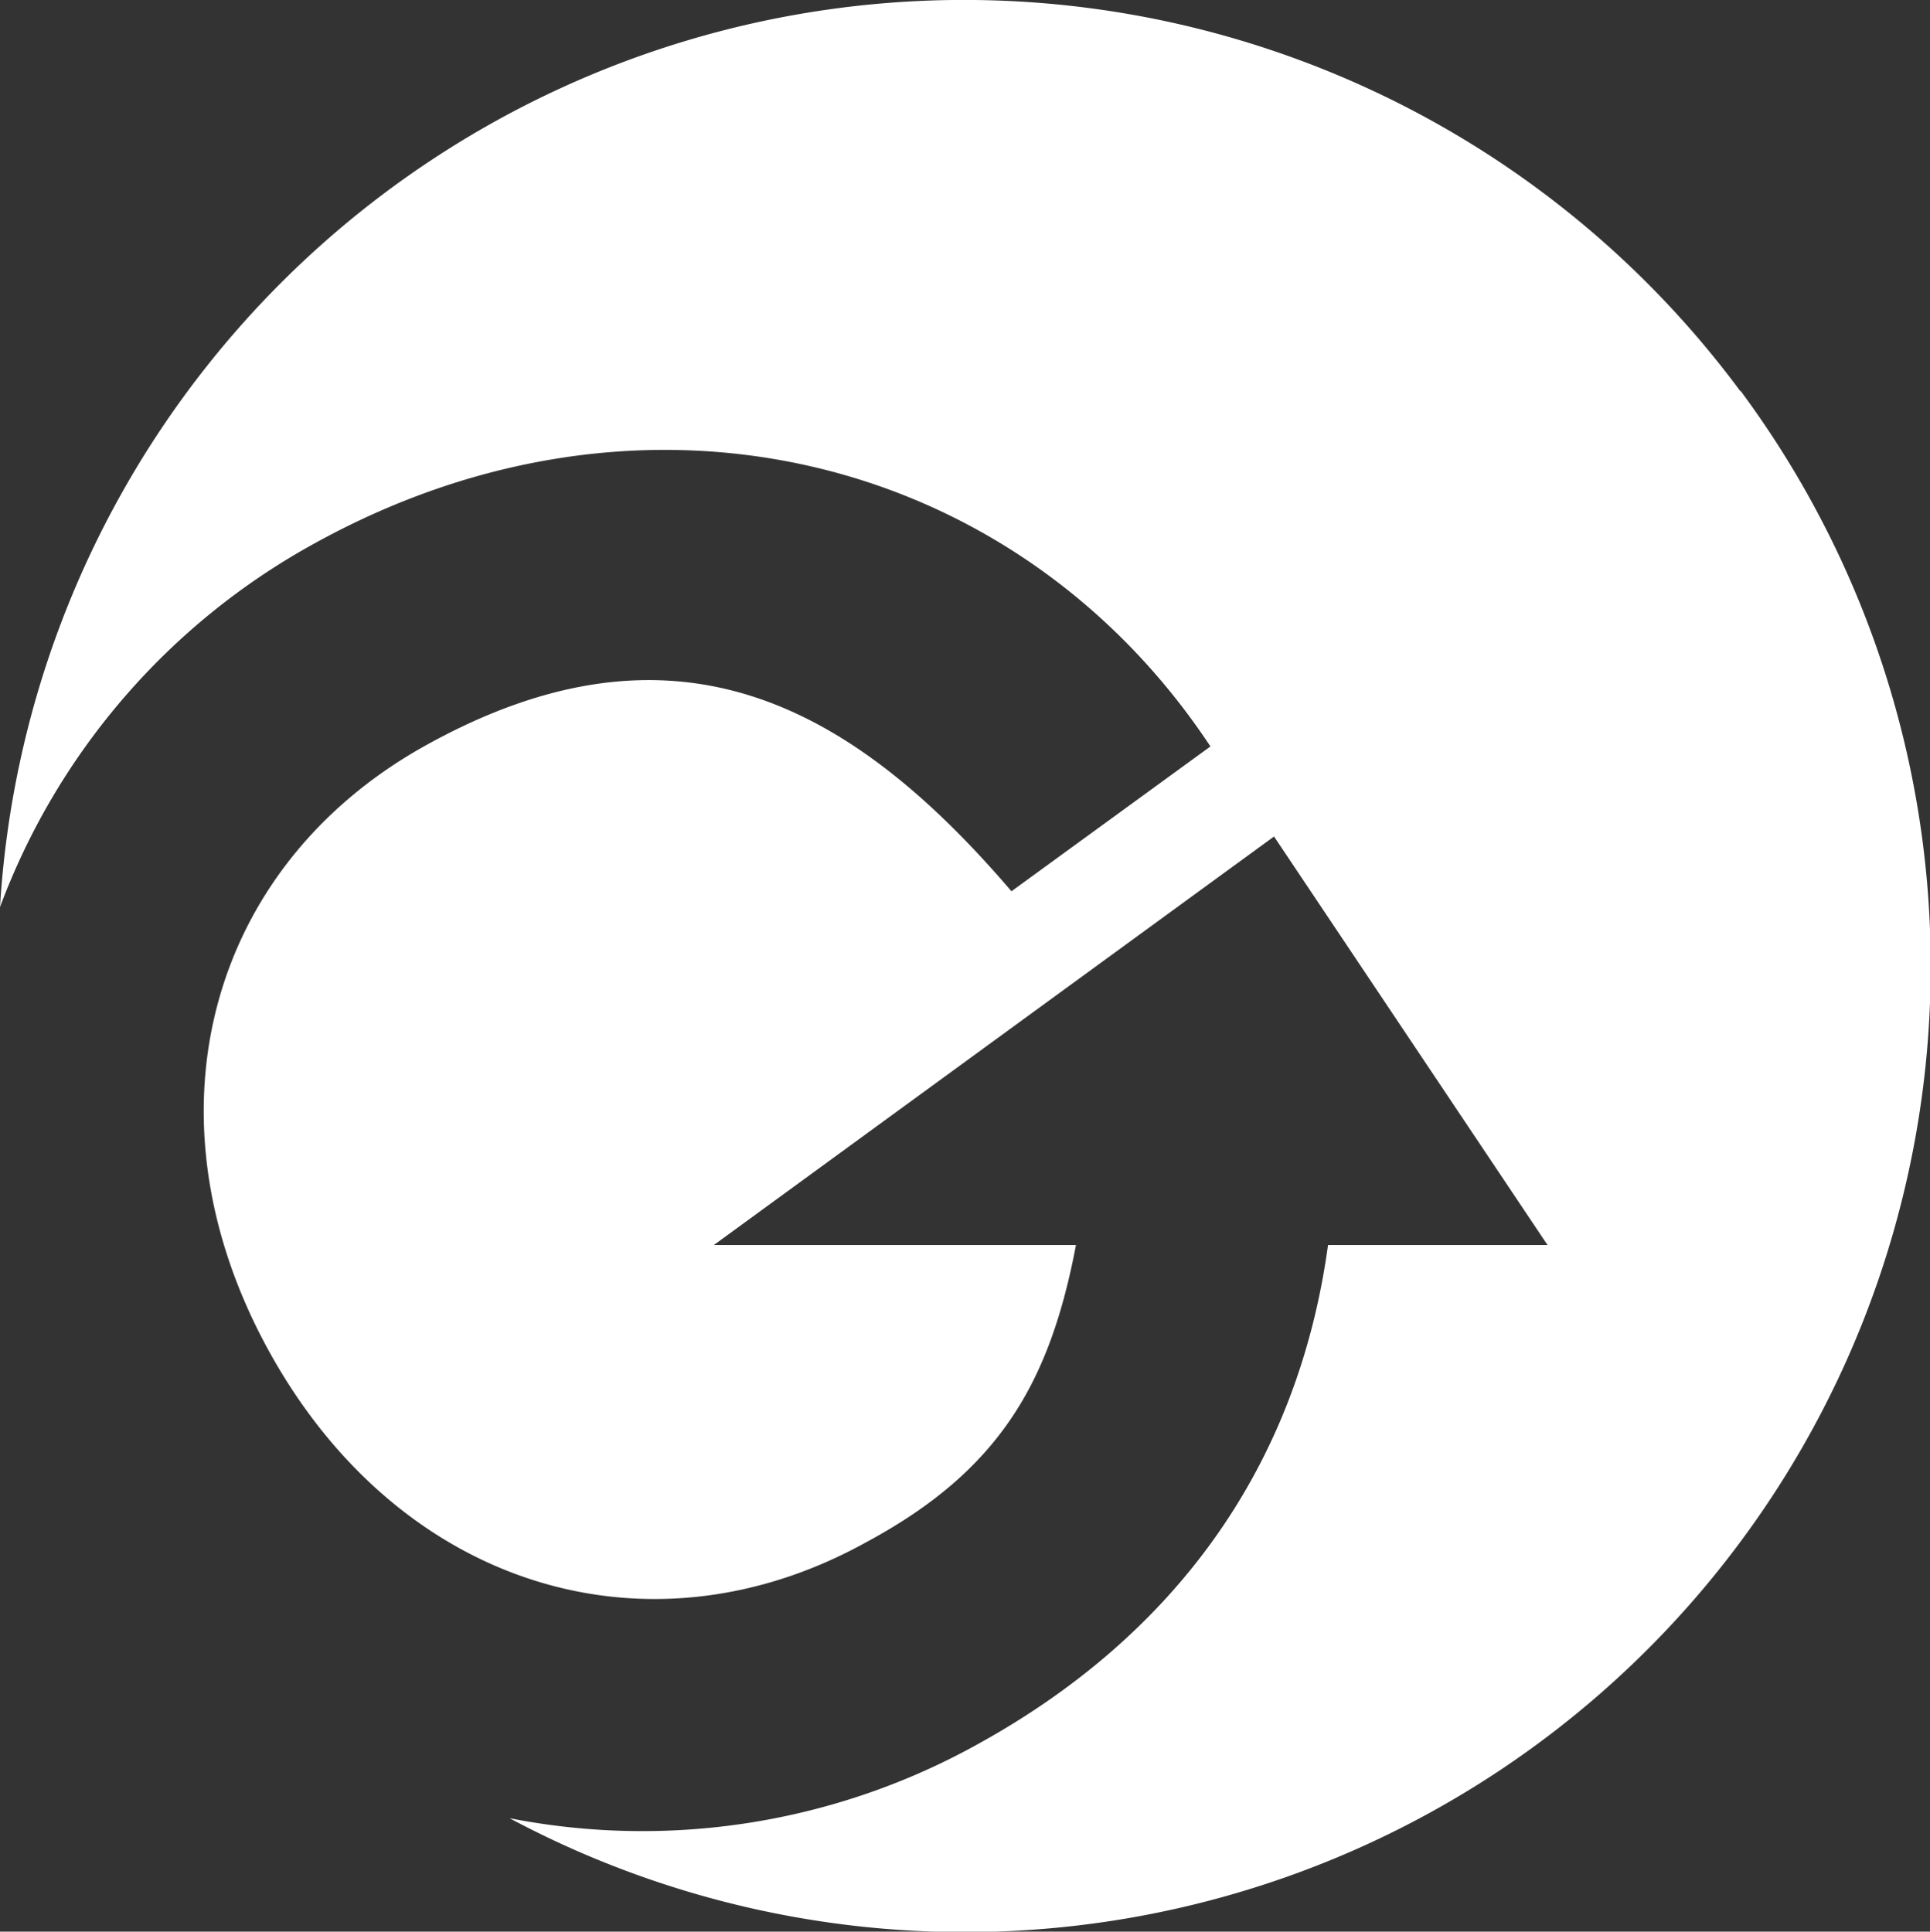
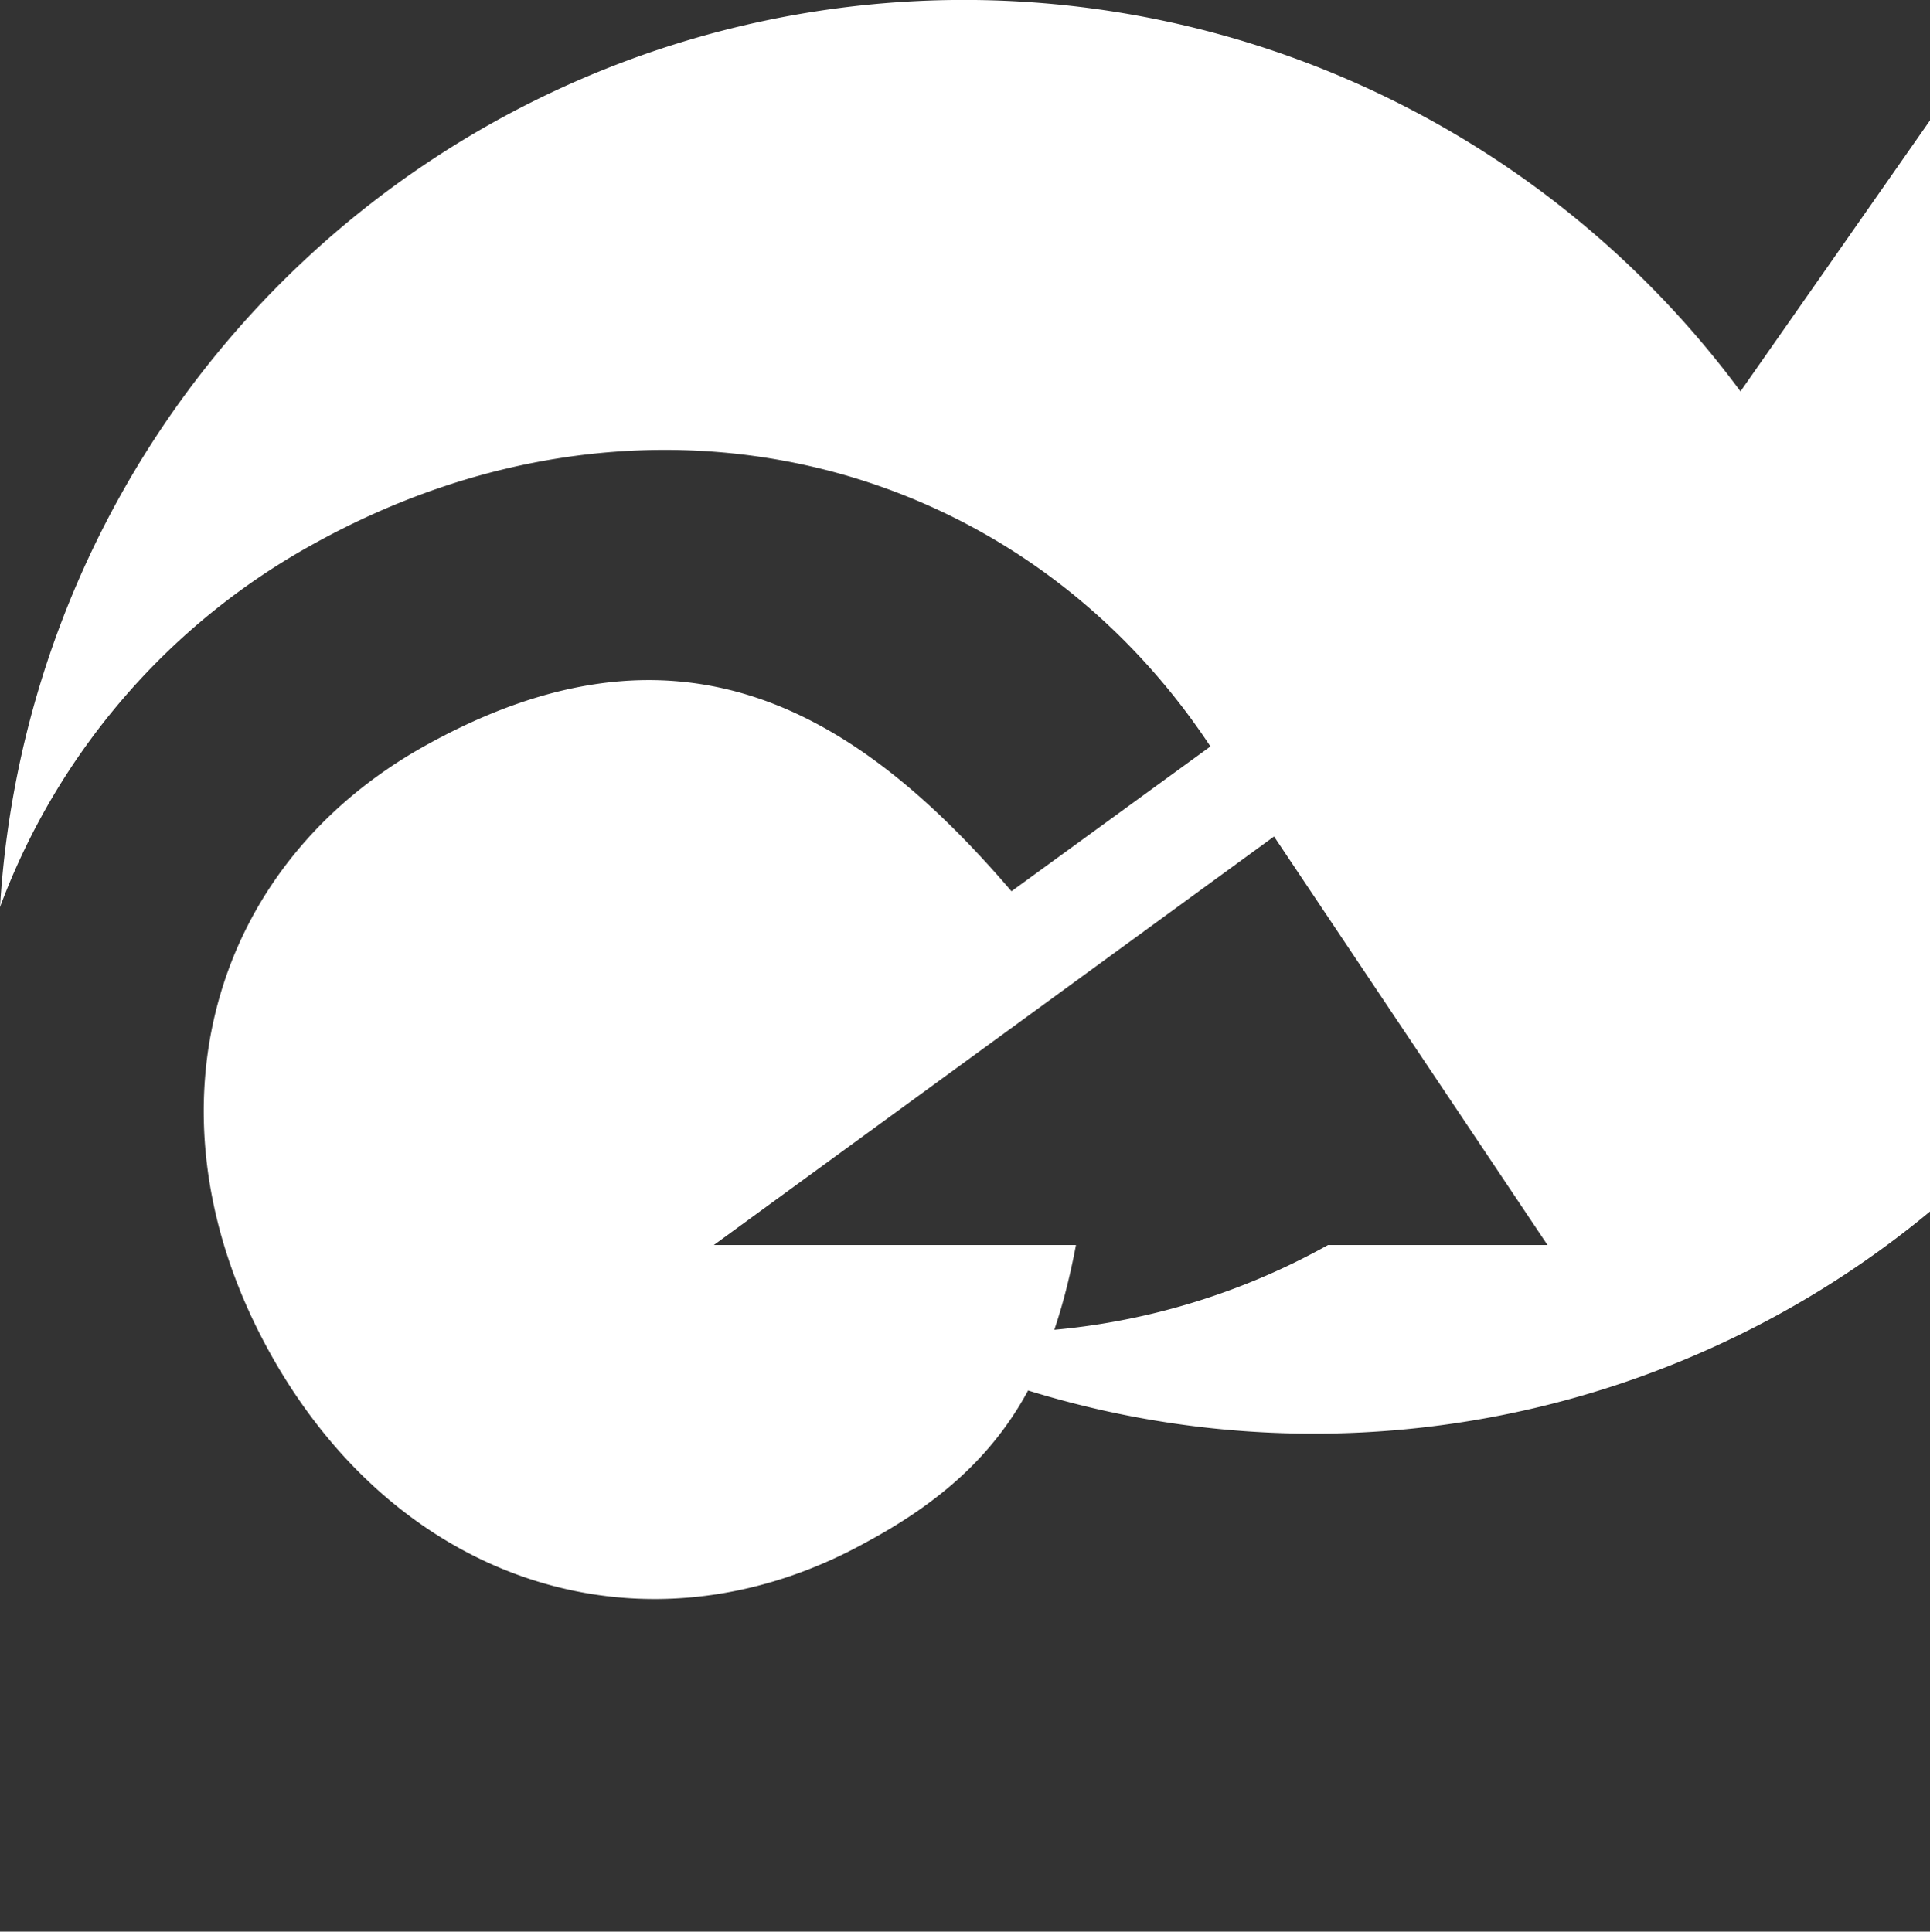
<svg xmlns="http://www.w3.org/2000/svg" viewBox="0 0 148.7 148.85">
  <rect x="0" y="0" width="148.7" height="148.85" fill="#333333" stroke="none" />
  <defs>
    <style>.cls-1{fill:#fff;}</style>
  </defs>
  <title>svg-logo</title>
  <g id="Layer_2" data-name="Layer 2">
    <g id="Layer_1-2" data-name="Layer 1">
-       <path class="cls-1" d="M134.1,30.16A74.41,74.41,0,0,0,0,69.9a53.12,53.12,0,0,1,24.19-28C49.7,27.77,78.4,35.07,93.26,57.52L77.93,68.68C65.59,54.25,52,46.78,32.8,57.44,16,66.77,10.74,86.1,20.78,104.22s29.21,23.93,46,14.6c10.27-5.53,14.12-12.35,16.12-22.88H55L98.16,64.46l21.07,31.48H102.32c-2.36,17.22-11.91,30.12-26.89,38.41a53.18,53.18,0,0,1-36.17,5.76,74.43,74.43,0,0,0,94.84-110" />
+       <path class="cls-1" d="M134.1,30.16A74.41,74.41,0,0,0,0,69.9a53.12,53.12,0,0,1,24.19-28C49.7,27.77,78.4,35.07,93.26,57.52L77.93,68.68C65.59,54.25,52,46.78,32.8,57.44,16,66.77,10.74,86.1,20.78,104.22s29.21,23.93,46,14.6c10.27-5.53,14.12-12.35,16.12-22.88H55L98.16,64.46l21.07,31.48H102.32a53.18,53.18,0,0,1-36.17,5.76,74.43,74.43,0,0,0,94.84-110" />
    </g>
  </g>
</svg>